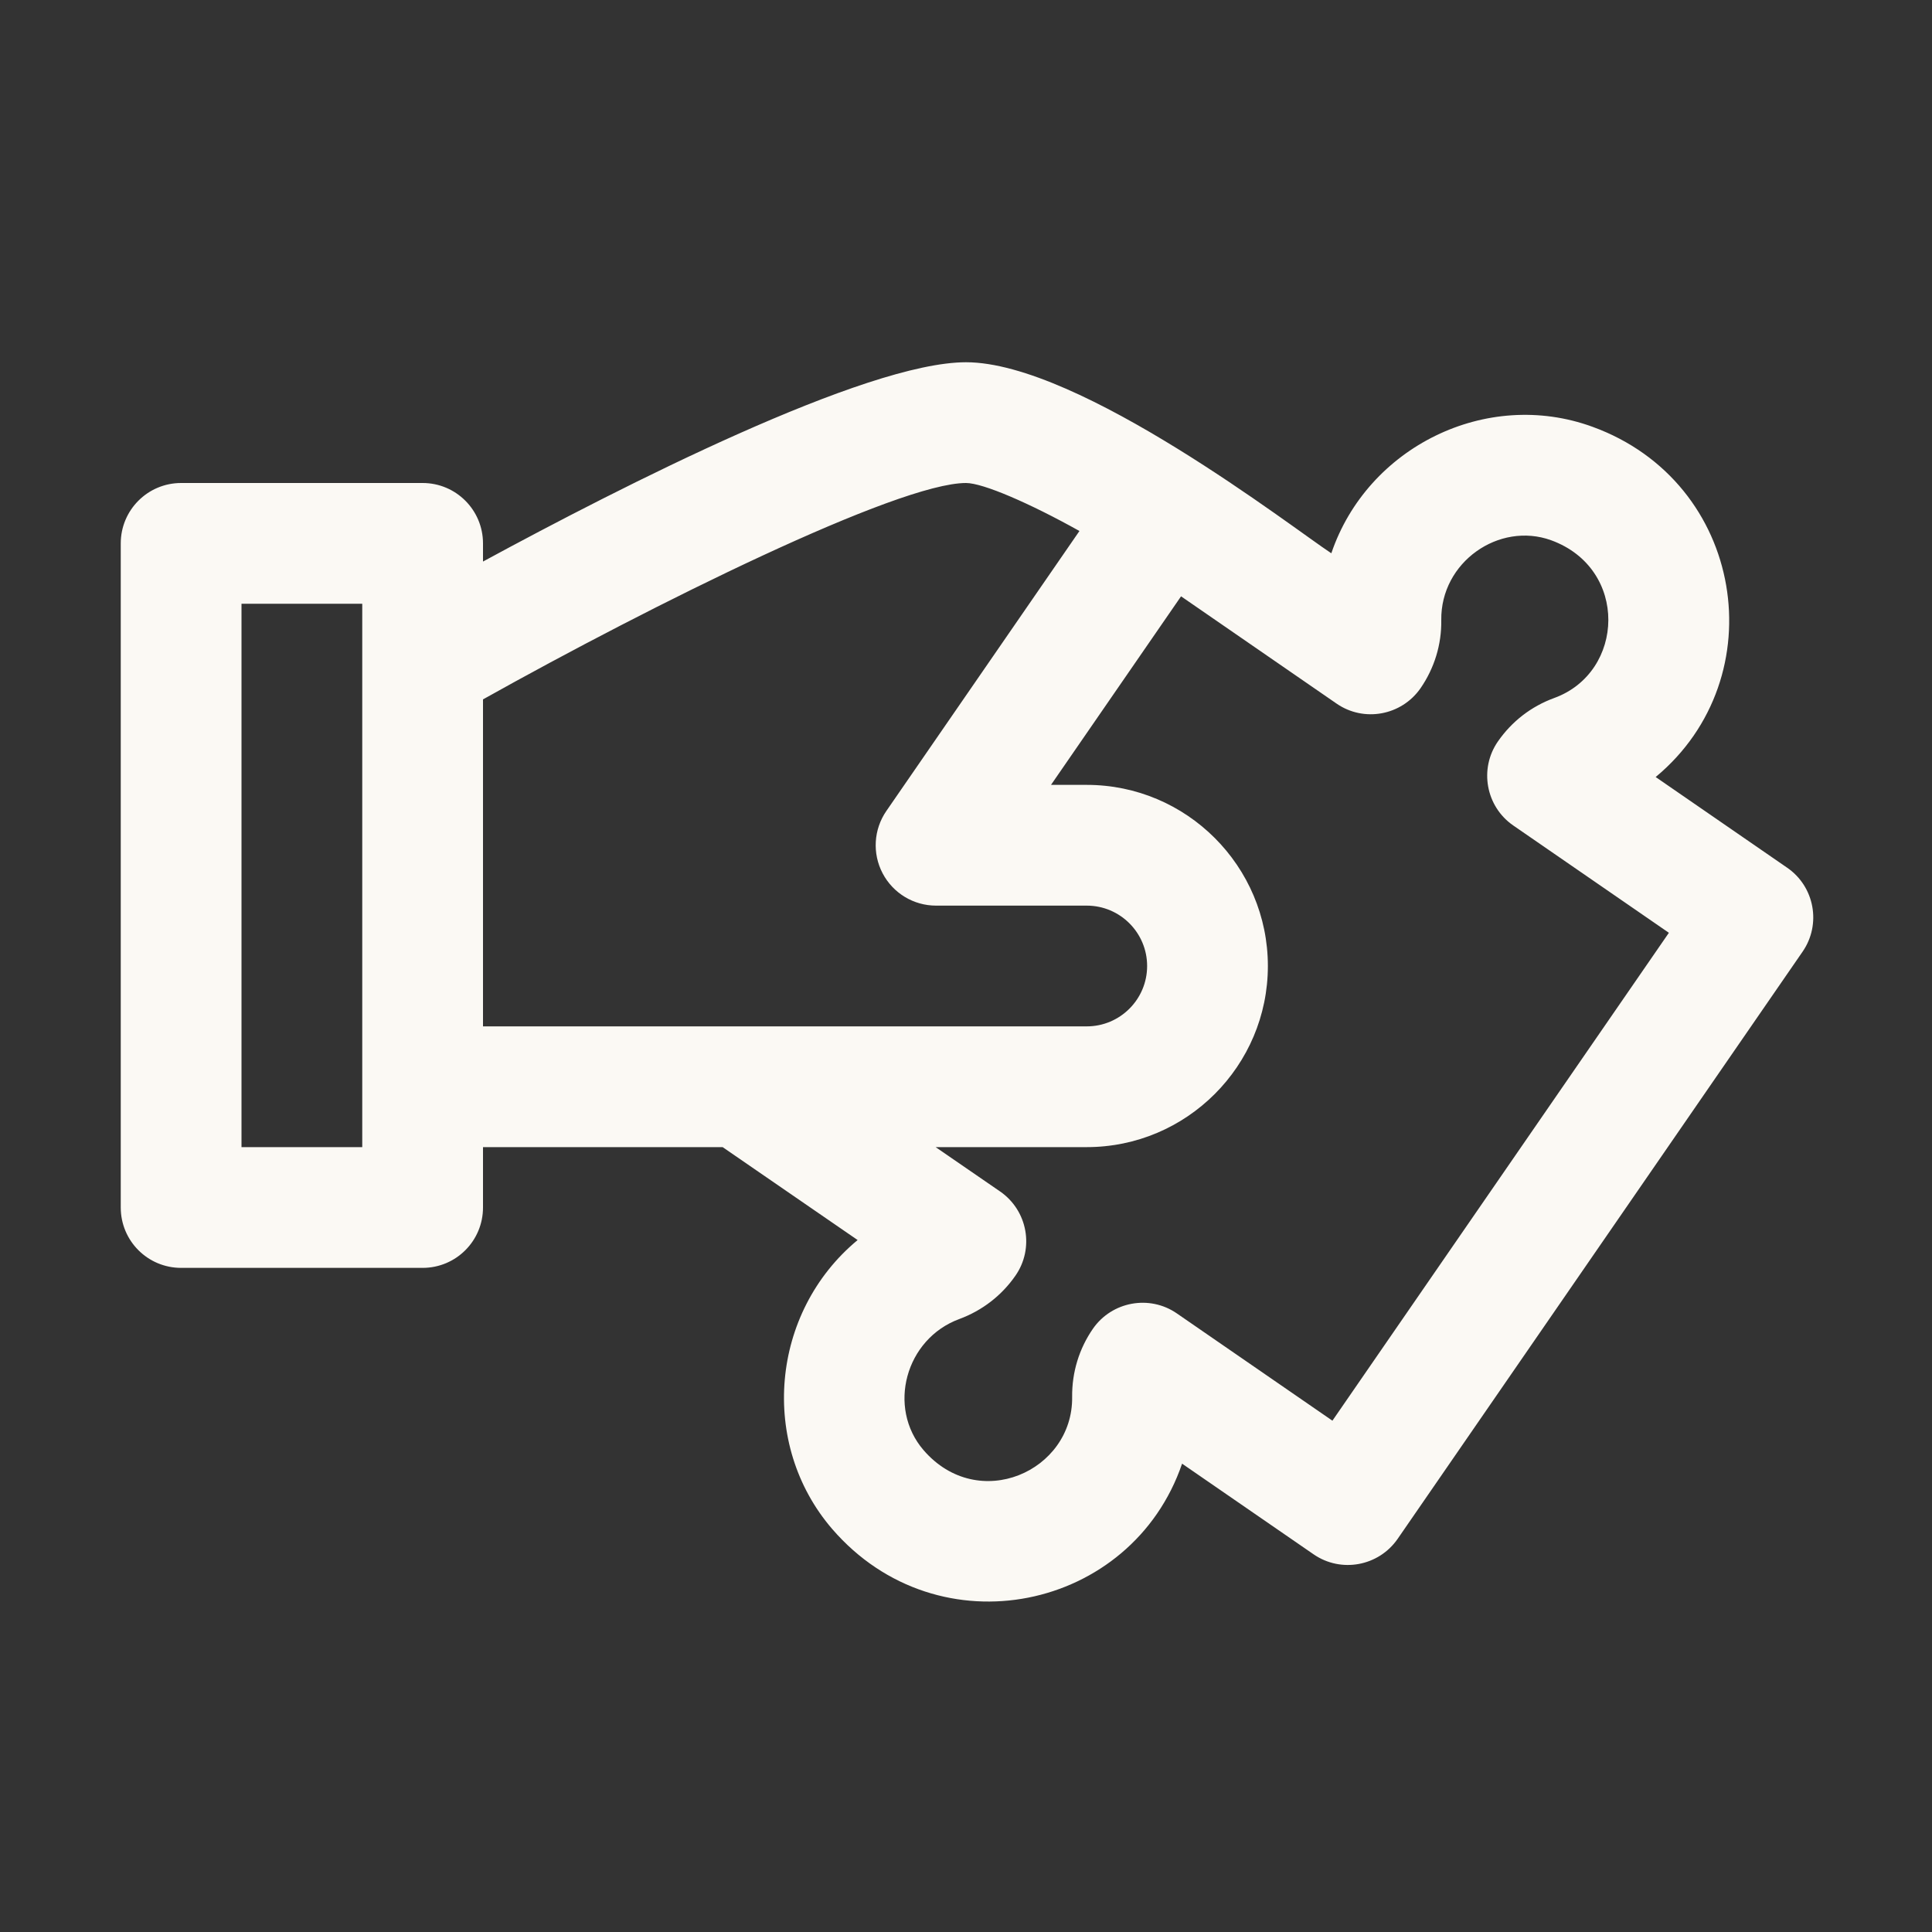
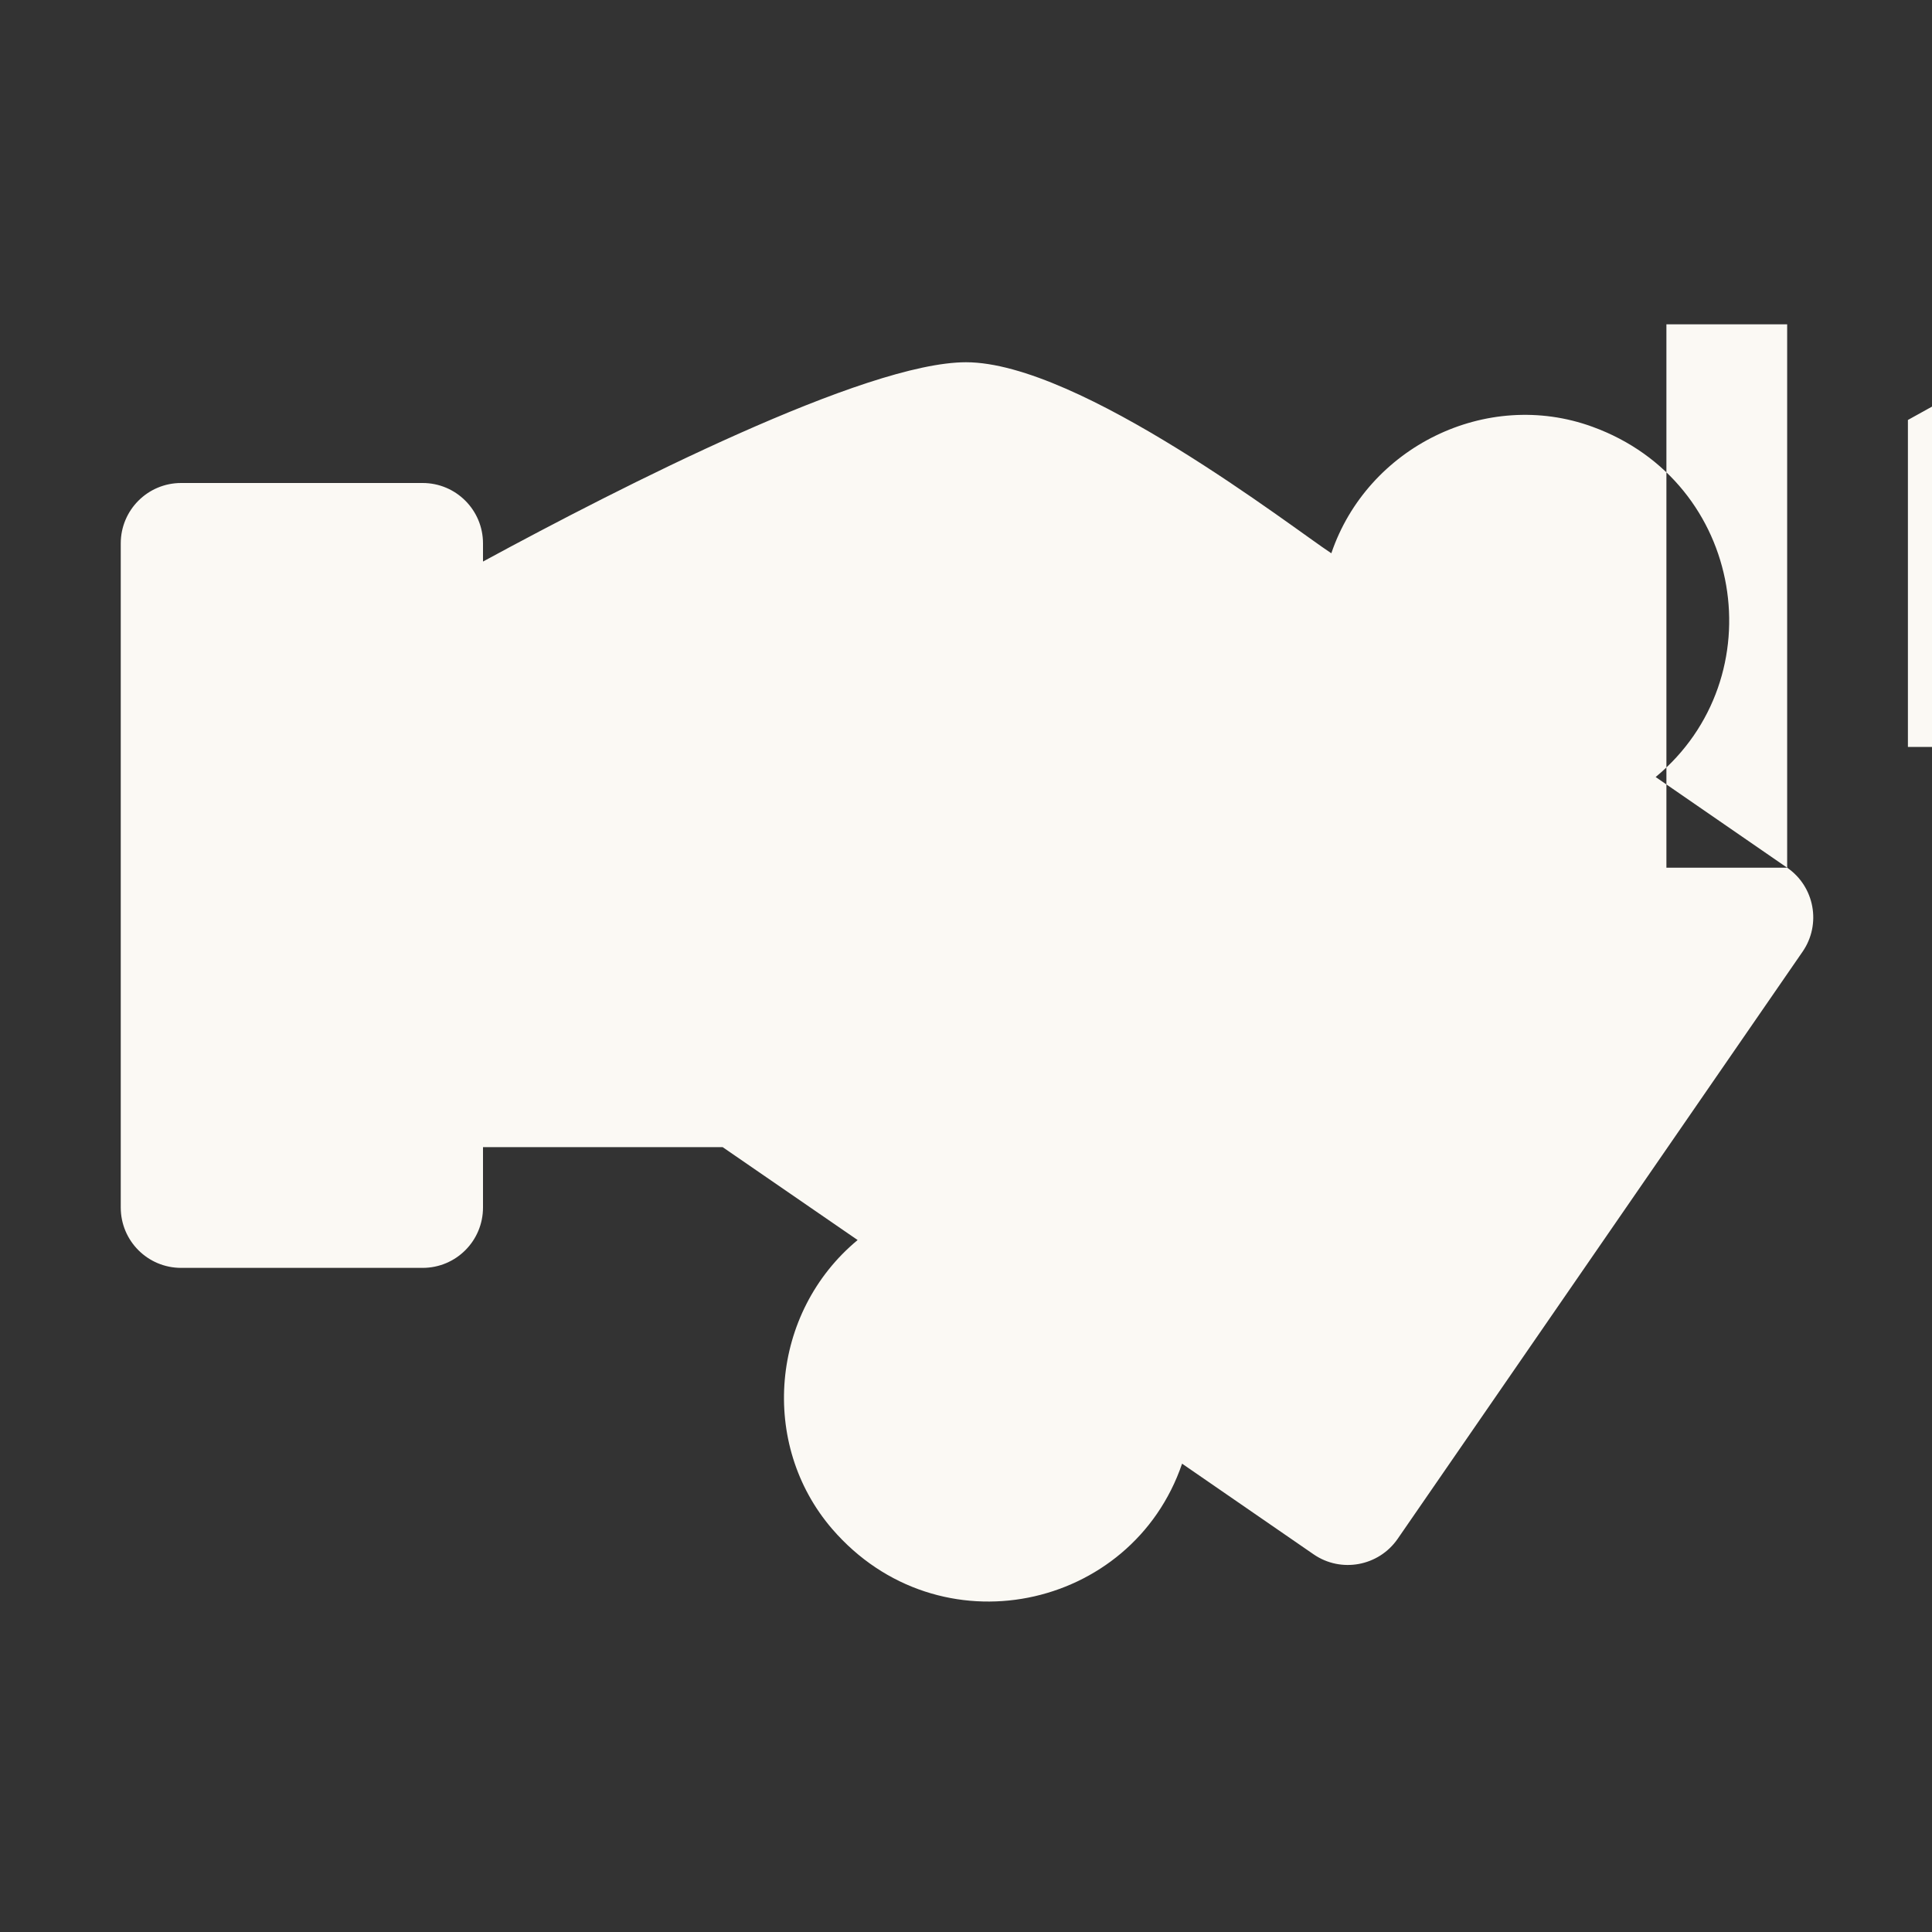
<svg xmlns="http://www.w3.org/2000/svg" id="Line" height="300" viewBox="0 0 32 32" width="300">
  <rect x="0" y="0" width="32" height="32" fill="#333333" stroke="none" />
  <g width="100%" height="100%" transform="matrix(1,0,0,1,0,0)">
-     <path d="m29.601 14.372-2.178-1.502c1.986-1.647 1.478-4.885-1.049-5.802-1.754-.639-3.726.335-4.323 2.096-.624-.408-4.167-3.164-6.051-3.164-1.665 0-5.691 2.048-8 3.301v-.301c0-.552-.447-1-1-1h-4c-.553 0-1 .448-1 1v11c0 .553.447 1 1 1h4c.553 0 1-.447 1-1v-1h3.969l2.236 1.539c-1.447 1.2-1.631 3.381-.422 4.785 1.763 2.042 4.965 1.353 5.796-1.081l2.179 1.502c.453.312 1.076.198 1.391-.256l6.708-9.727c.313-.454.198-1.078-.256-1.39zm-23.601 4.628h-2v-9h2zm2-2v-5.416c2.816-1.576 6.873-3.584 8-3.584.282 0 1.057.336 1.879.795l-3.198 4.637c-.211.306-.235.704-.062 1.033s.513.535.885.535h2.496c.552 0 1 .449 1 1s-.448 1-1 1zm14.069 6.531-2.577-1.777c-.452-.312-1.075-.198-1.389.253-.229.331-.349.721-.345 1.13.017 1.232-1.554 1.932-2.461.882-.608-.706-.3-1.844.593-2.172.378-.14.7-.388.929-.718.315-.453.203-1.079-.255-1.395l-1.067-.734h2.503c1.654 0 3-1.346 3-3s-1.346-3-3-3h-.592l2.154-3.123 2.576 1.777c.453.313 1.075.198 1.39-.254.23-.333.35-.725.344-1.128-.013-.963.958-1.635 1.819-1.324 1.288.469 1.223 2.187.052 2.613-.381.139-.703.388-.933.72-.313.451-.202 1.077.255 1.392l2.577 1.777z" fill="#fbf9f4" fill-opacity="1" data-original-color="#000000ff" stroke="none" stroke-opacity="1" />
+     <path d="m29.601 14.372-2.178-1.502c1.986-1.647 1.478-4.885-1.049-5.802-1.754-.639-3.726.335-4.323 2.096-.624-.408-4.167-3.164-6.051-3.164-1.665 0-5.691 2.048-8 3.301v-.301c0-.552-.447-1-1-1h-4c-.553 0-1 .448-1 1v11c0 .553.447 1 1 1h4c.553 0 1-.447 1-1v-1h3.969l2.236 1.539c-1.447 1.2-1.631 3.381-.422 4.785 1.763 2.042 4.965 1.353 5.796-1.081l2.179 1.502c.453.312 1.076.198 1.391-.256l6.708-9.727c.313-.454.198-1.078-.256-1.39zh-2v-9h2zm2-2v-5.416c2.816-1.576 6.873-3.584 8-3.584.282 0 1.057.336 1.879.795l-3.198 4.637c-.211.306-.235.704-.062 1.033s.513.535.885.535h2.496c.552 0 1 .449 1 1s-.448 1-1 1zm14.069 6.531-2.577-1.777c-.452-.312-1.075-.198-1.389.253-.229.331-.349.721-.345 1.13.017 1.232-1.554 1.932-2.461.882-.608-.706-.3-1.844.593-2.172.378-.14.7-.388.929-.718.315-.453.203-1.079-.255-1.395l-1.067-.734h2.503c1.654 0 3-1.346 3-3s-1.346-3-3-3h-.592l2.154-3.123 2.576 1.777c.453.313 1.075.198 1.39-.254.23-.333.35-.725.344-1.128-.013-.963.958-1.635 1.819-1.324 1.288.469 1.223 2.187.052 2.613-.381.139-.703.388-.933.72-.313.451-.202 1.077.255 1.392l2.577 1.777z" fill="#fbf9f4" fill-opacity="1" data-original-color="#000000ff" stroke="none" stroke-opacity="1" />
  </g>
</svg>